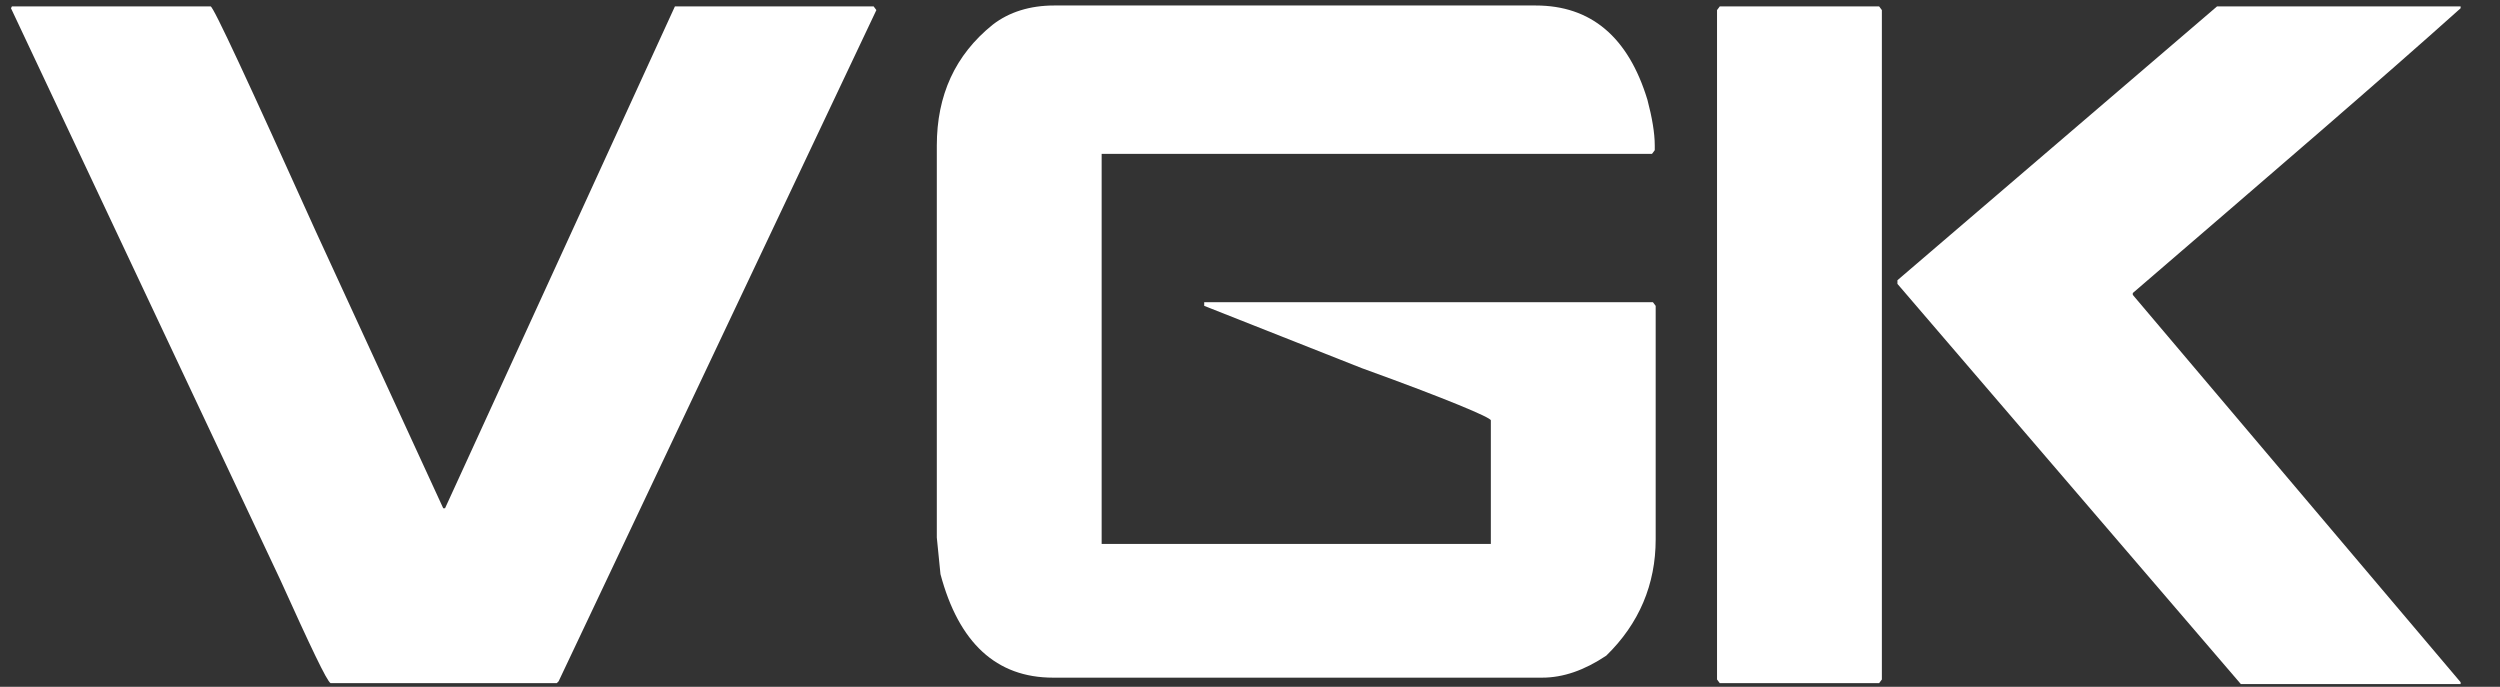
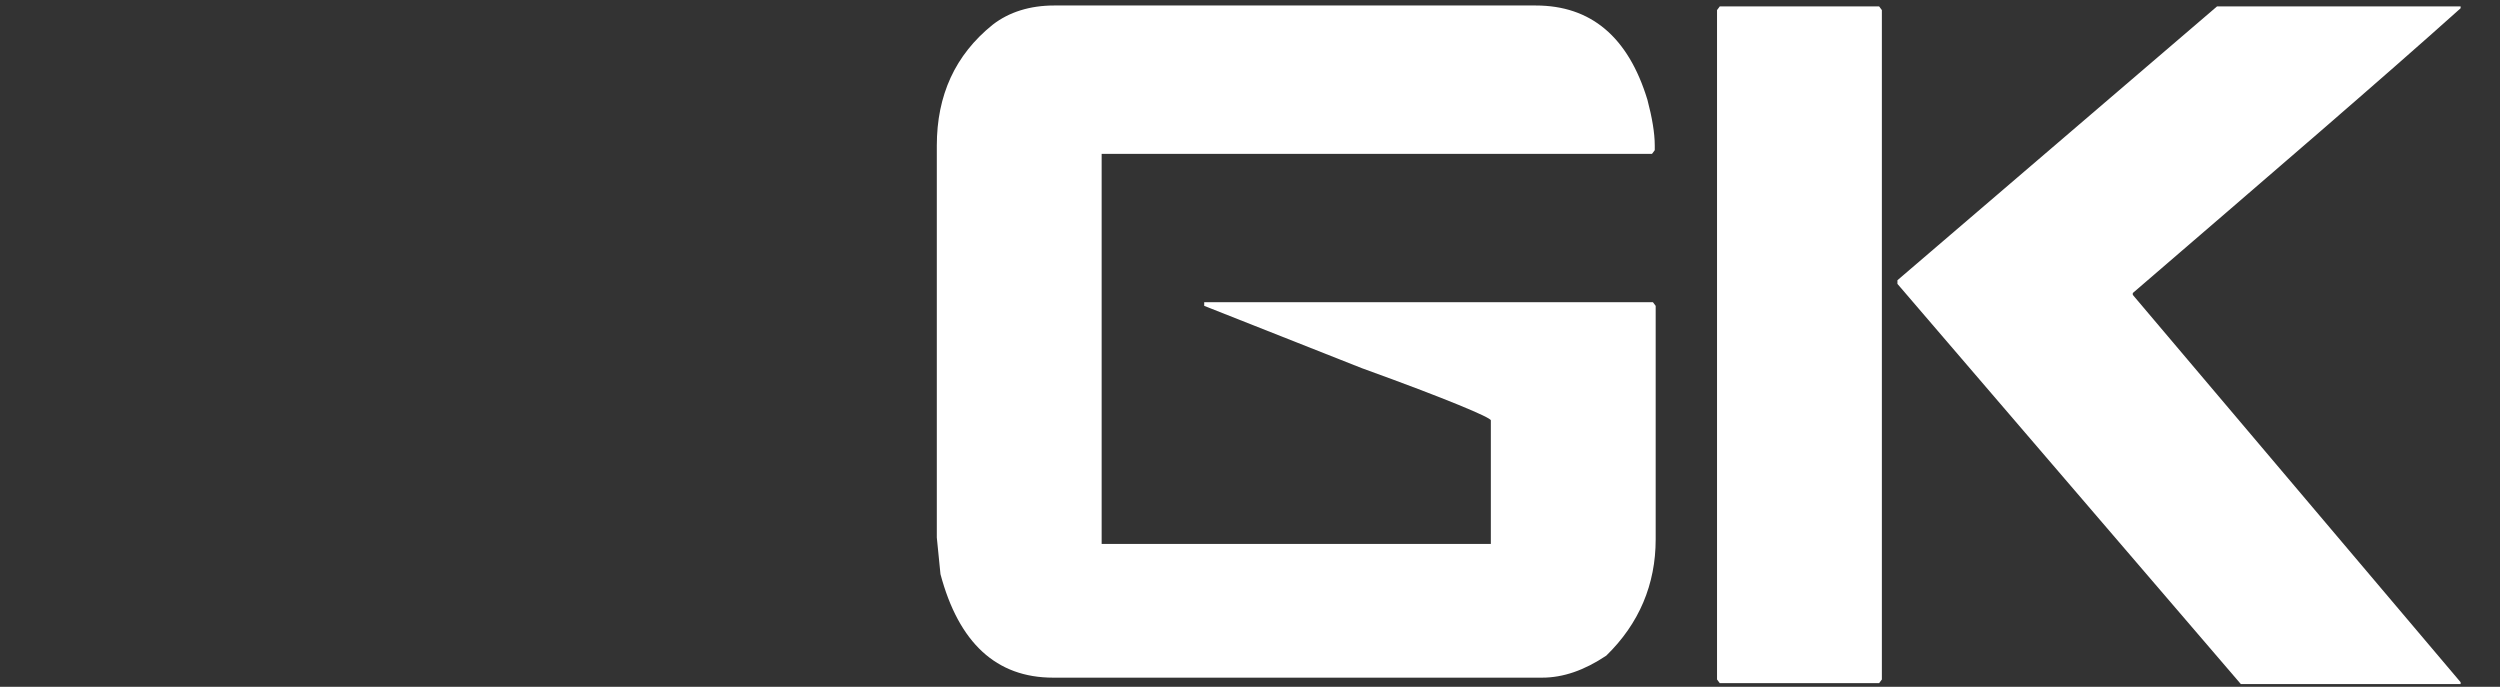
<svg xmlns="http://www.w3.org/2000/svg" version="1.1" id="Calque_1" x="0px" y="0px" viewBox="0 0 273 75" style="enable-background:new 0 0 273 75;" xml:space="preserve">
  <rect x="0" y="0" width="273" height="75" fill="#333333" stroke="none" />
  <style type="text/css"> .st0{fill:#FFFFFF;} </style>
  <g id="XMLID_6_">
-     <path id="XMLID_12_" class="st0" d="M23,0.7c0.3,0,4.1,8.2,11.5,24.6l13.9,30.2h0.2L73.7,0.7h21.7l0.3,0.4L61,74.4l-0.2,0.2H36.1 c-0.4-0.2-2.2-4-5.5-11.3L1.2,0.9l0.1-0.2H23z" />
    <path id="XMLID_10_" class="st0" d="M115.1,0.6h52.6c6,0,10.1,3.4,12.2,10.3c0.5,1.9,0.8,3.6,0.8,5v0.5l-0.3,0.4h-60.1v42.6h42.5 V45.9c0-0.3-4.7-2.3-14.1-5.7l-17.2-6.8V33h49l0.3,0.4v25.5c0,4.9-1.8,9.2-5.4,12.7c-2.4,1.6-4.7,2.4-7,2.4h-53.4 c-6.2,0-10.3-3.8-12.3-11.3l-0.4-4V15.9c0-5.5,2-9.9,6.1-13.2C110.2,1.3,112.5,0.6,115.1,0.6z" />
    <path id="XMLID_7_" class="st0" d="M187.8,0.7h17.4l0.3,0.4v73.1l-0.3,0.4h-17.4l-0.3-0.4V1.1L187.8,0.7z M242.1,0.7h26.6v0.2 C260,8.7,248,19,232.9,32v0.2l35.8,42.3v0.2h-24l-37.5-43.7v-0.4L242.1,0.7z" />
  </g>
</svg>